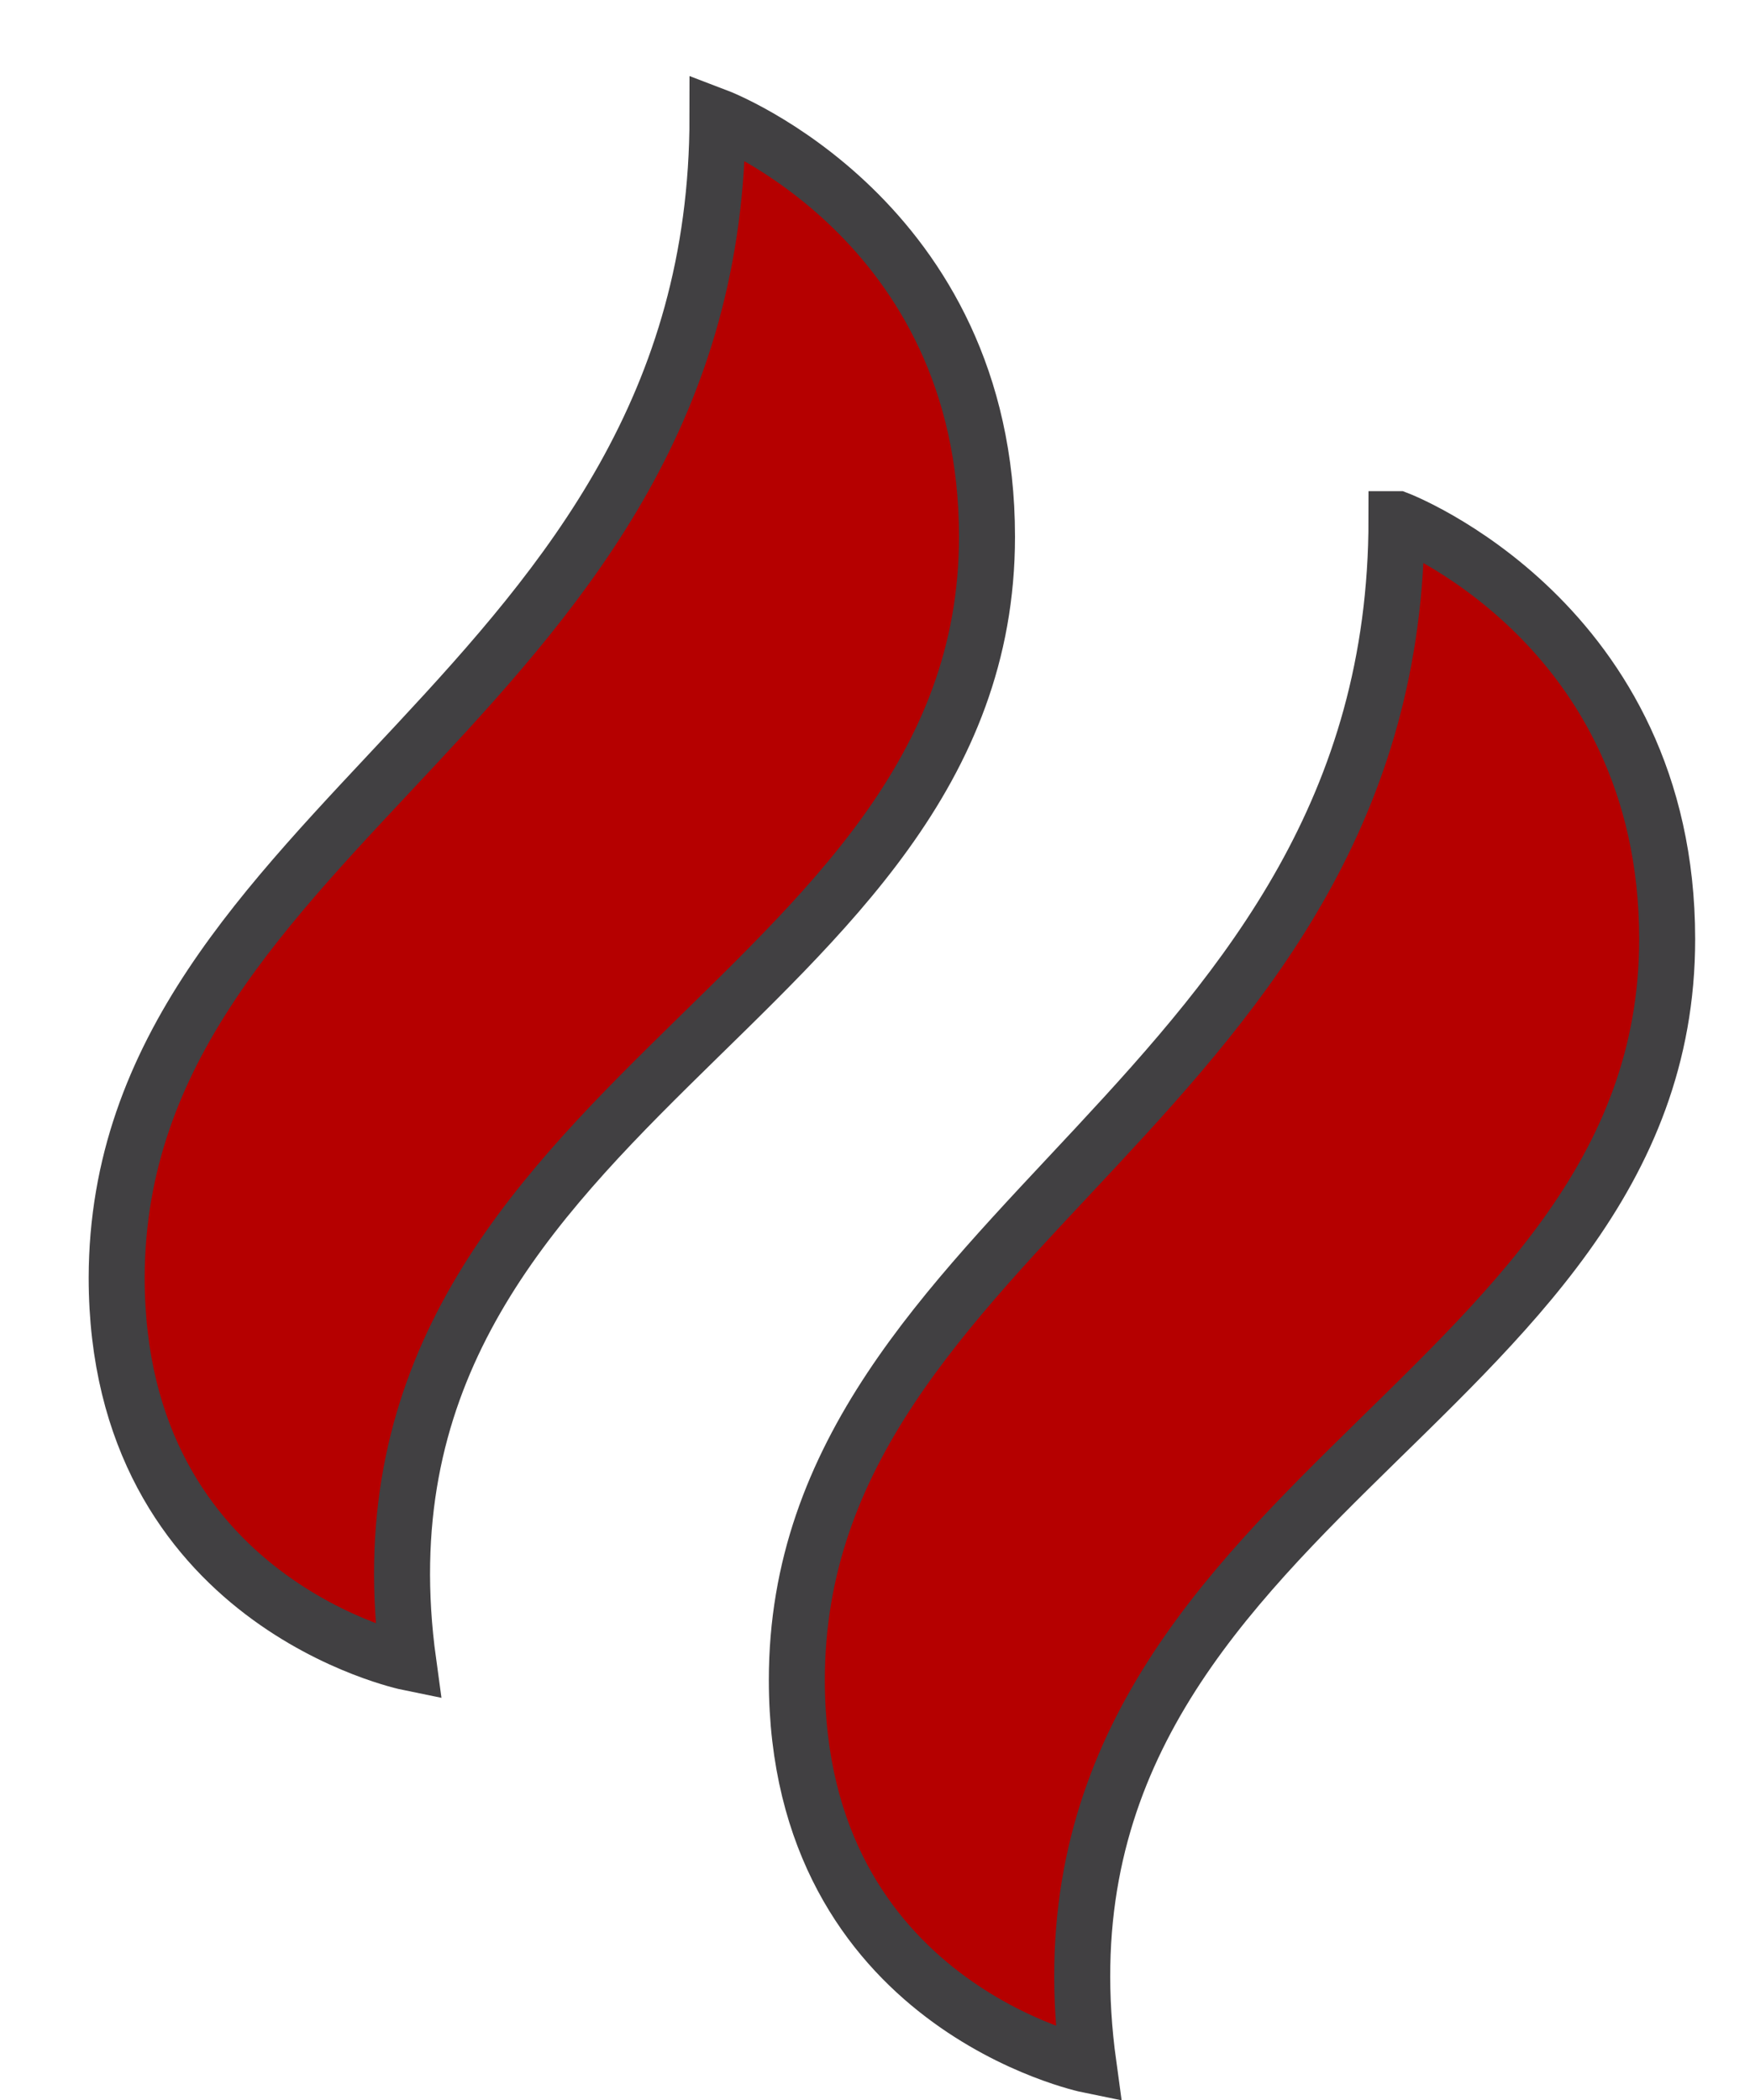
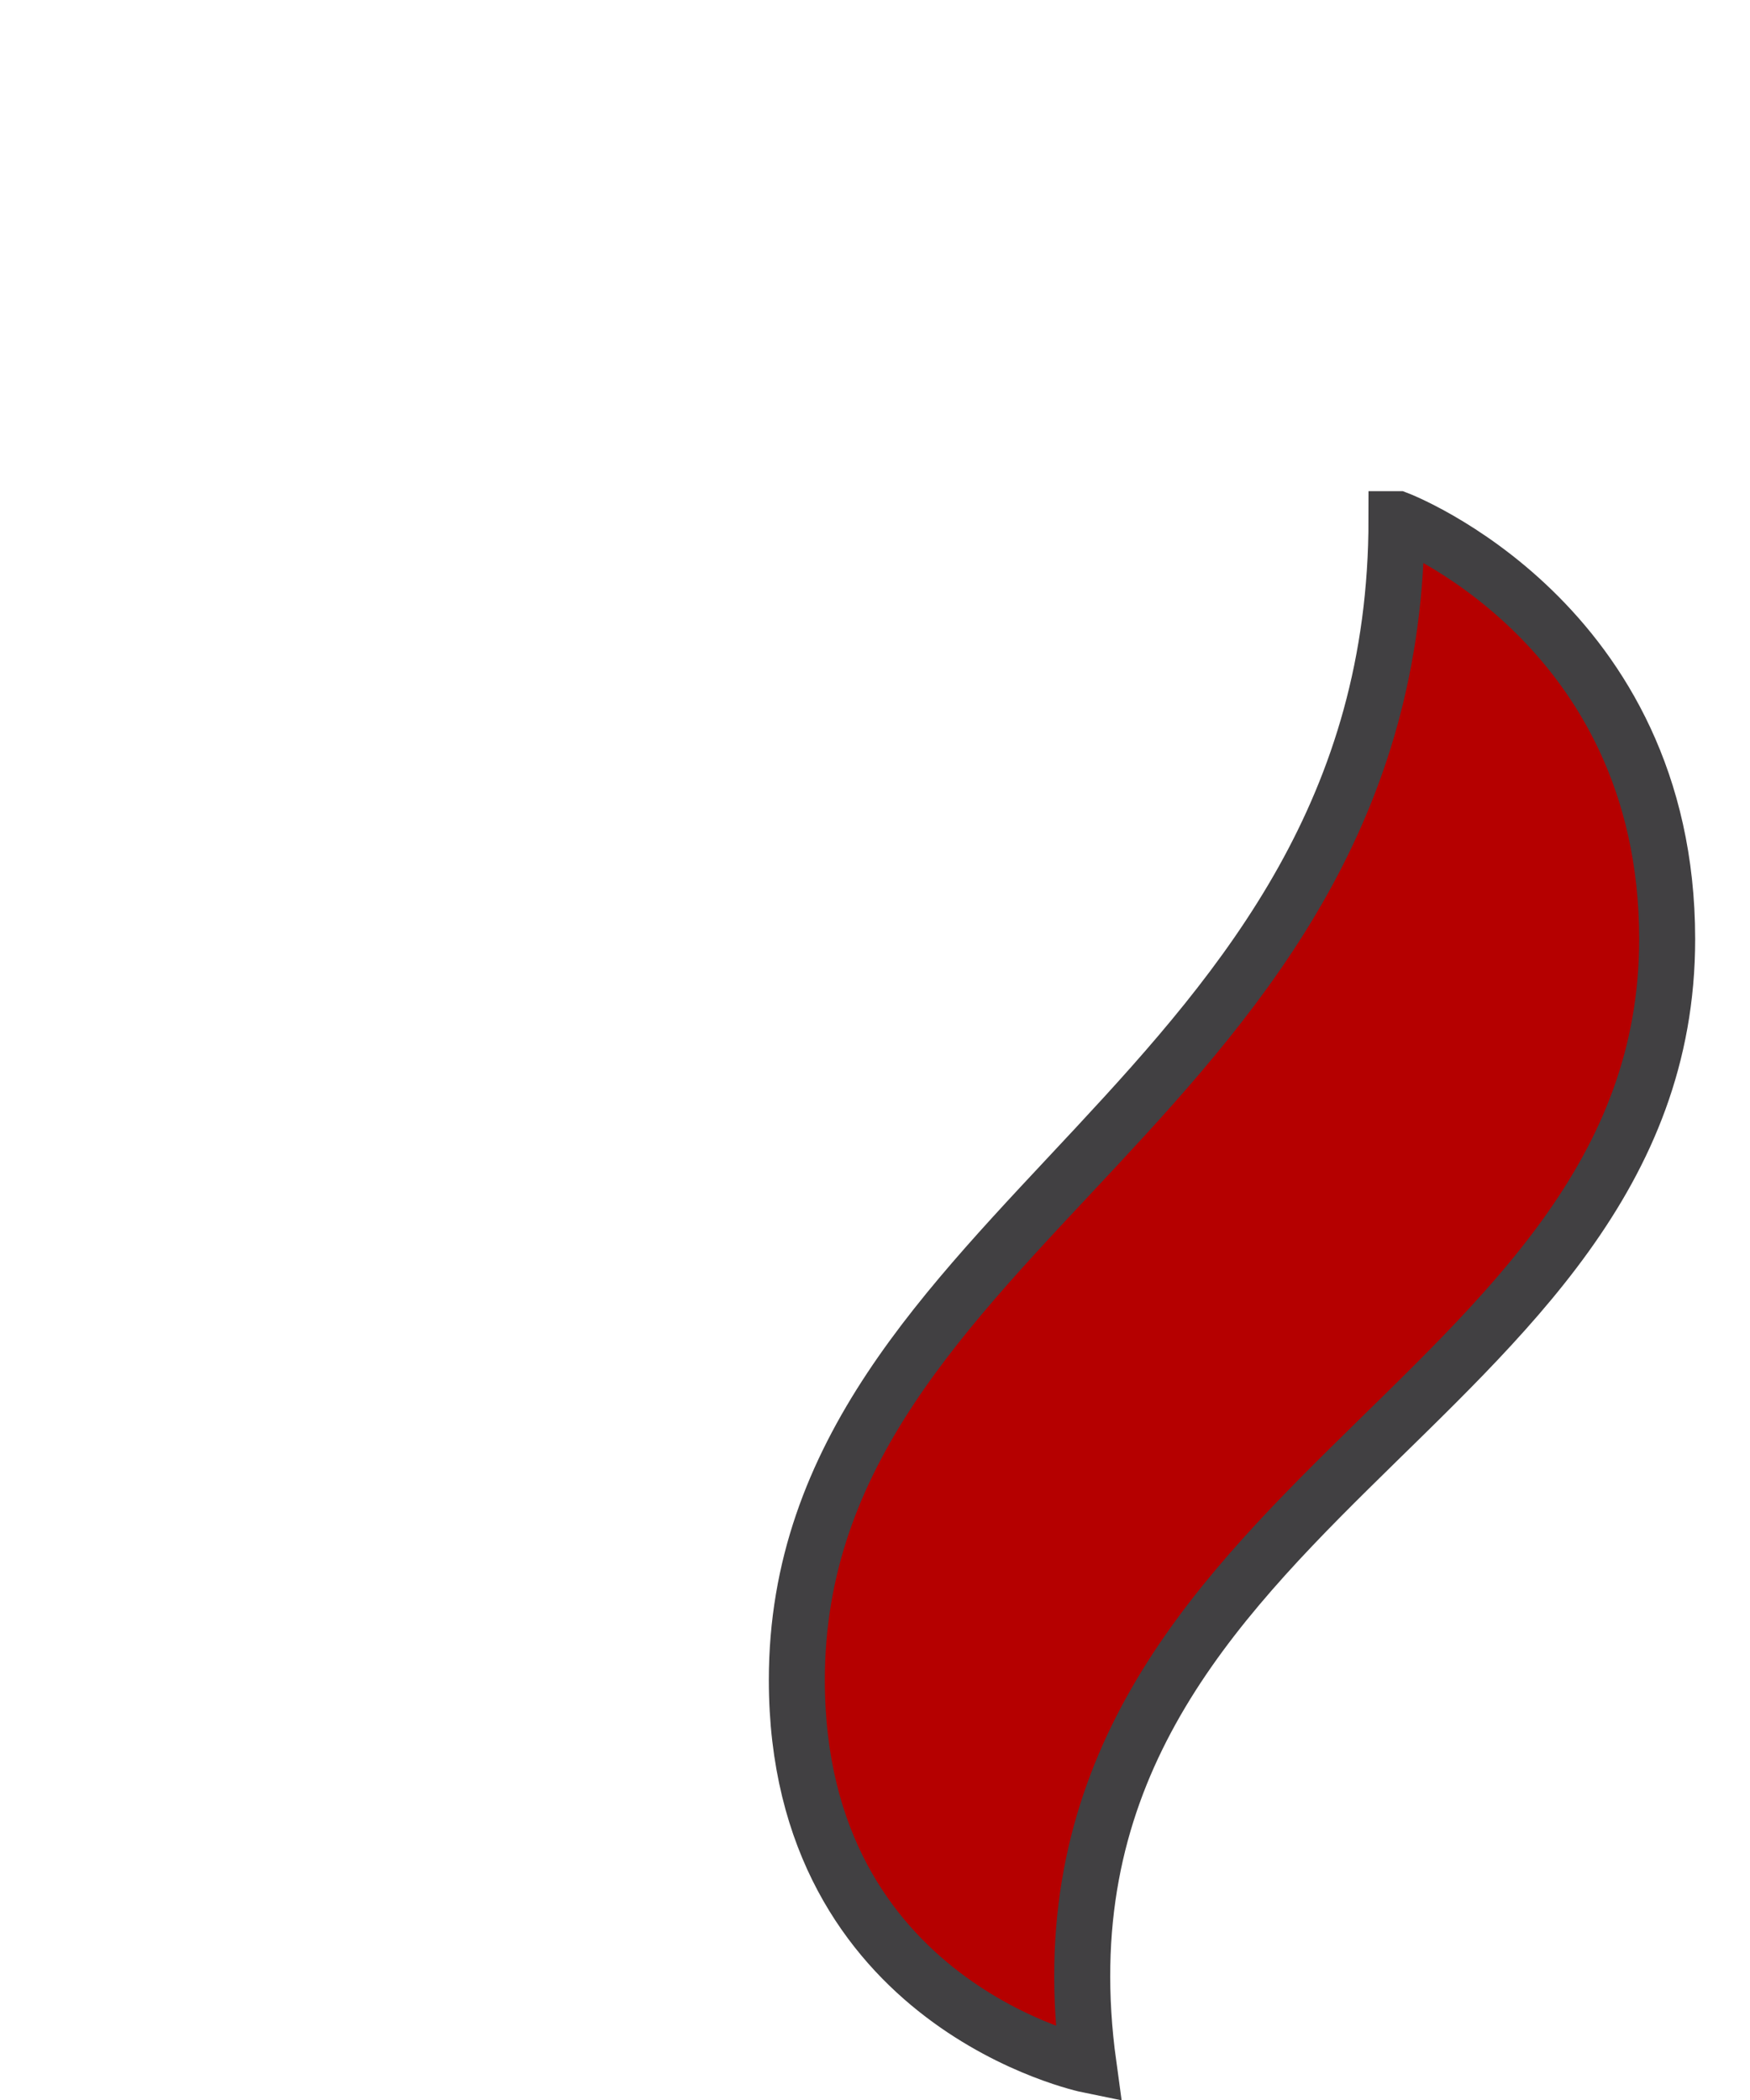
<svg xmlns="http://www.w3.org/2000/svg" fill="none" viewBox="0 0 15 18" height="18" width="15">
-   <path stroke-miterlimit="10" stroke-width="0.48" stroke="#414042" fill="#b50000" d="M6.15 1C6.15 1 8.46 1.88 8.46 4.6C8.46 8.64 2.84 9.45 3.5 14.25C3.5 14.25 1 13.74 1 10.95C1.01 7.05 6.15 5.95 6.15 1Z" />
  <path stroke-miterlimit="10" stroke-width="0.48" stroke="#414042" fill="#b50000" d="M11.98 4.45C11.98 4.45 14.29 5.33 14.29 8.05C14.29 12.09 8.67 12.9 9.33 17.7C9.33 17.7 6.83 17.19 6.83 14.4C6.83 10.51 11.97 9.41 11.97 4.45H11.98Z" />
</svg>